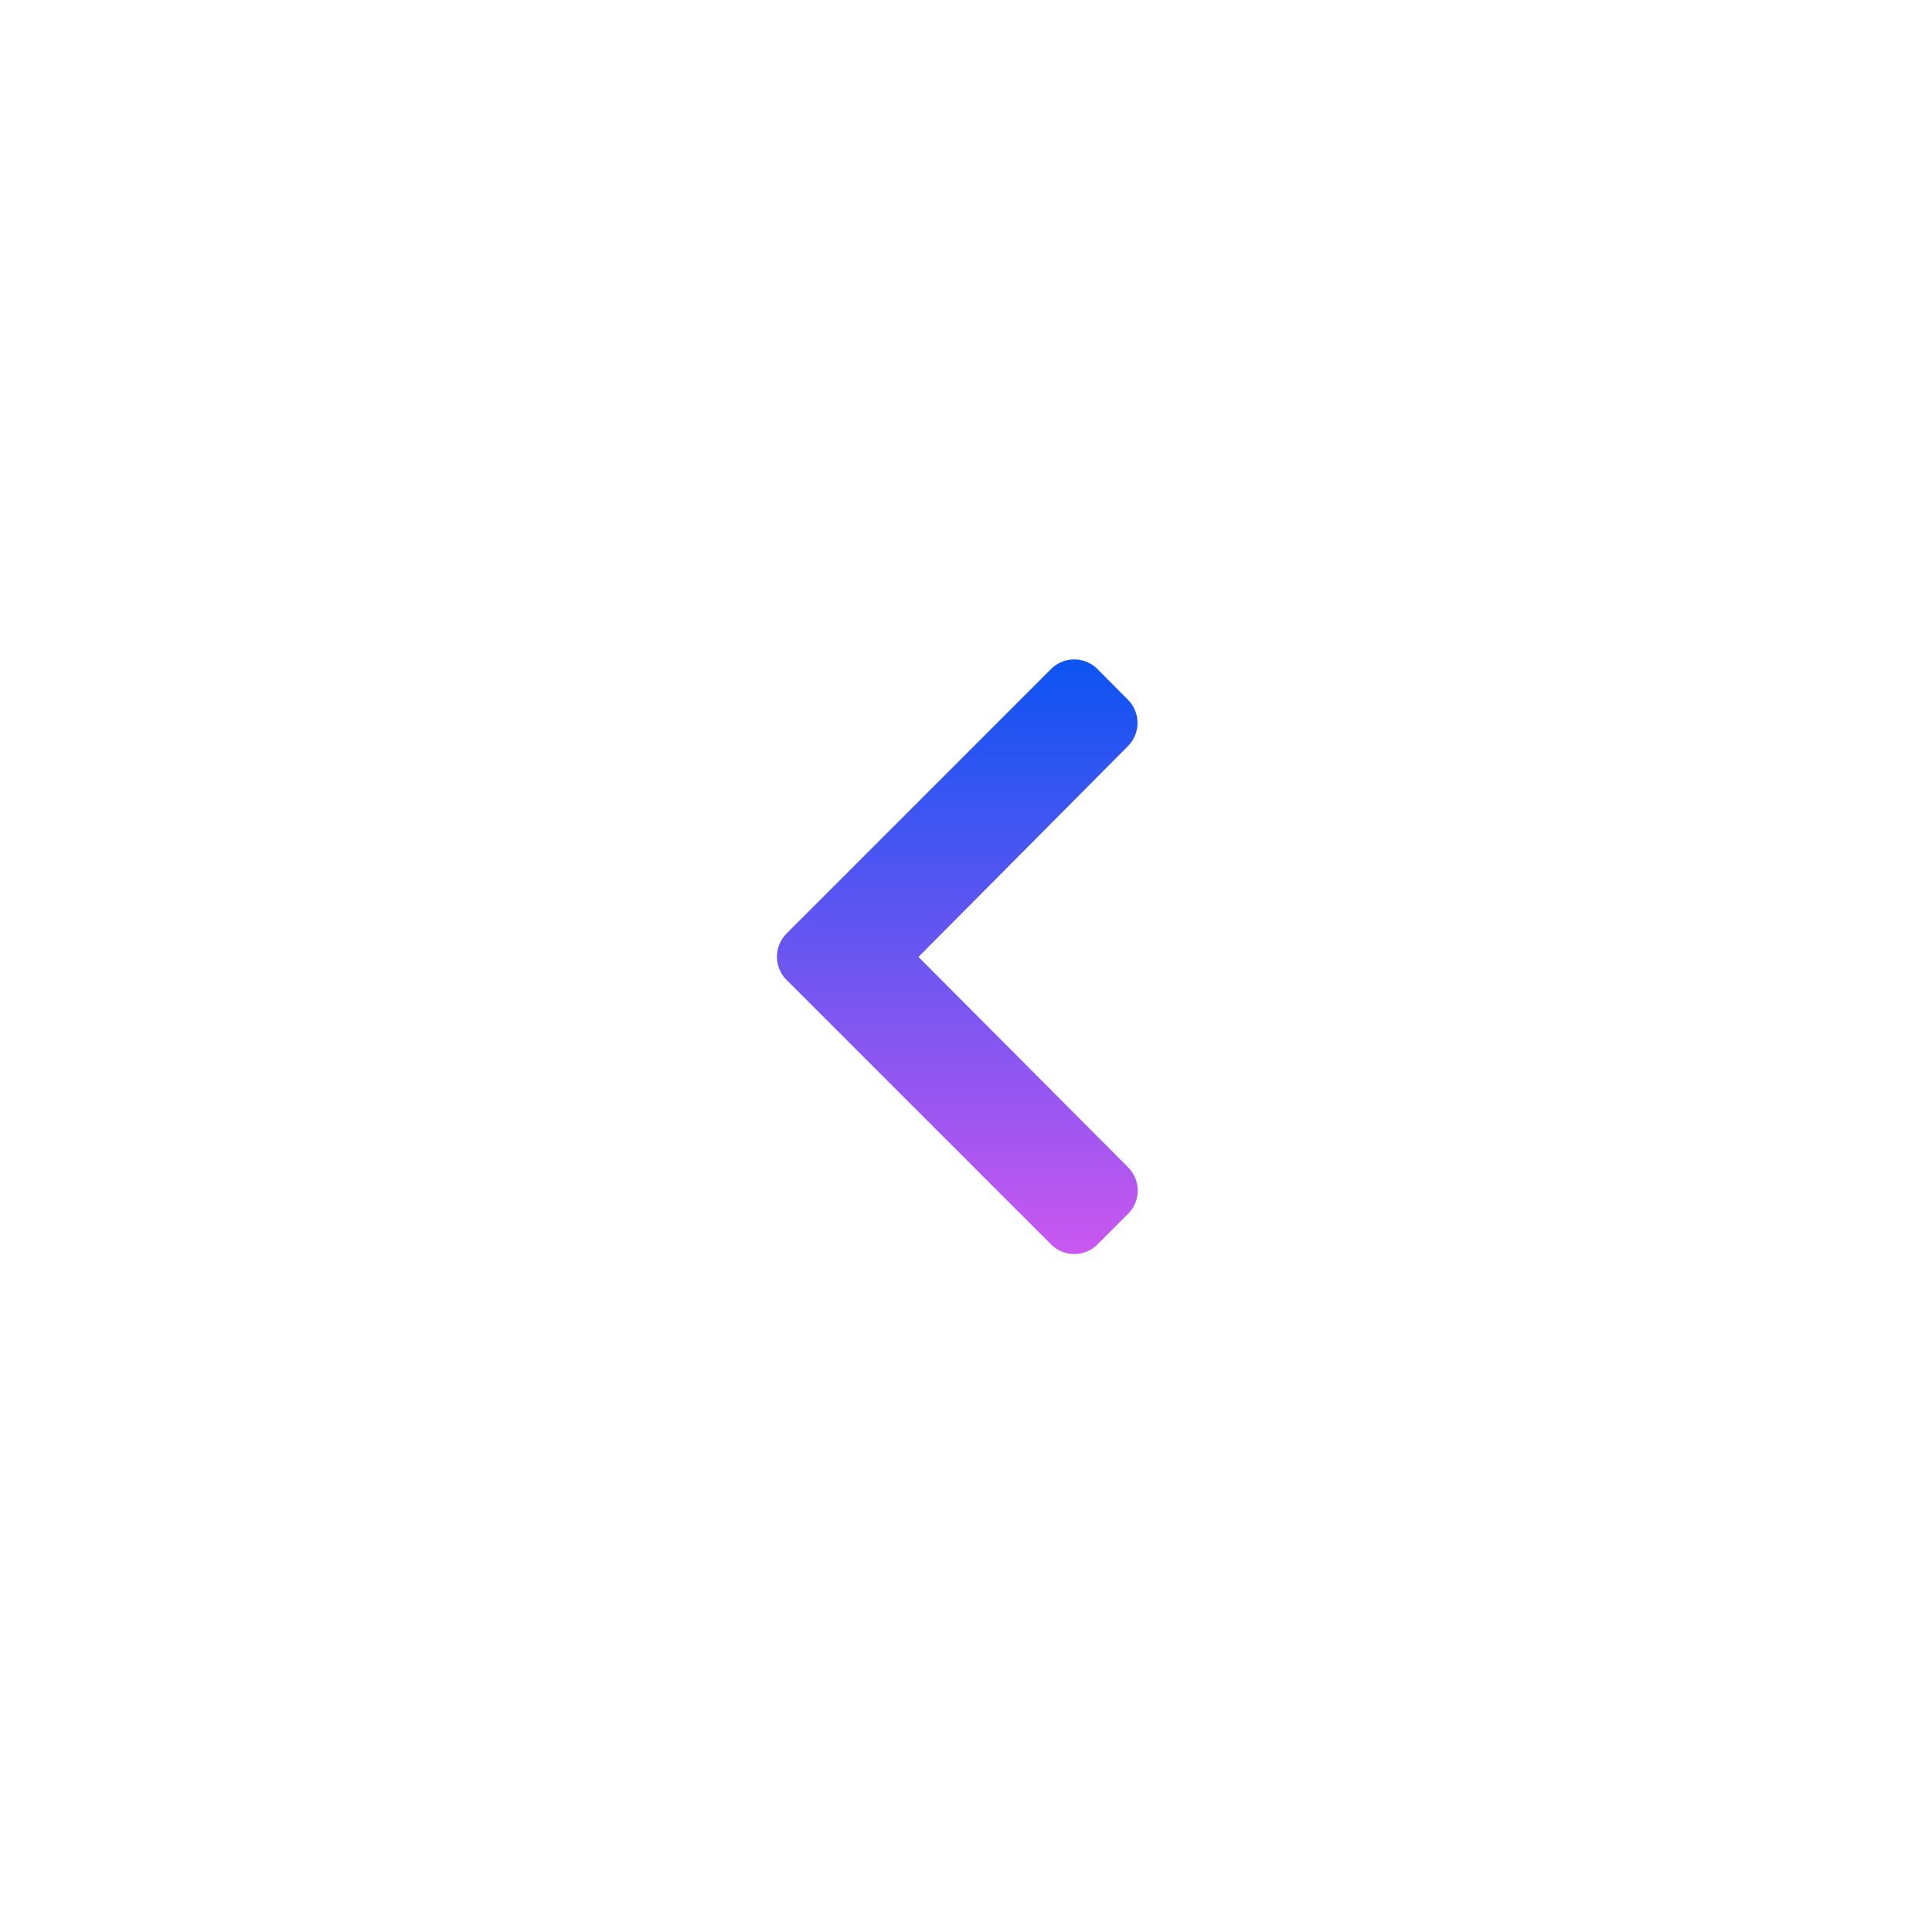
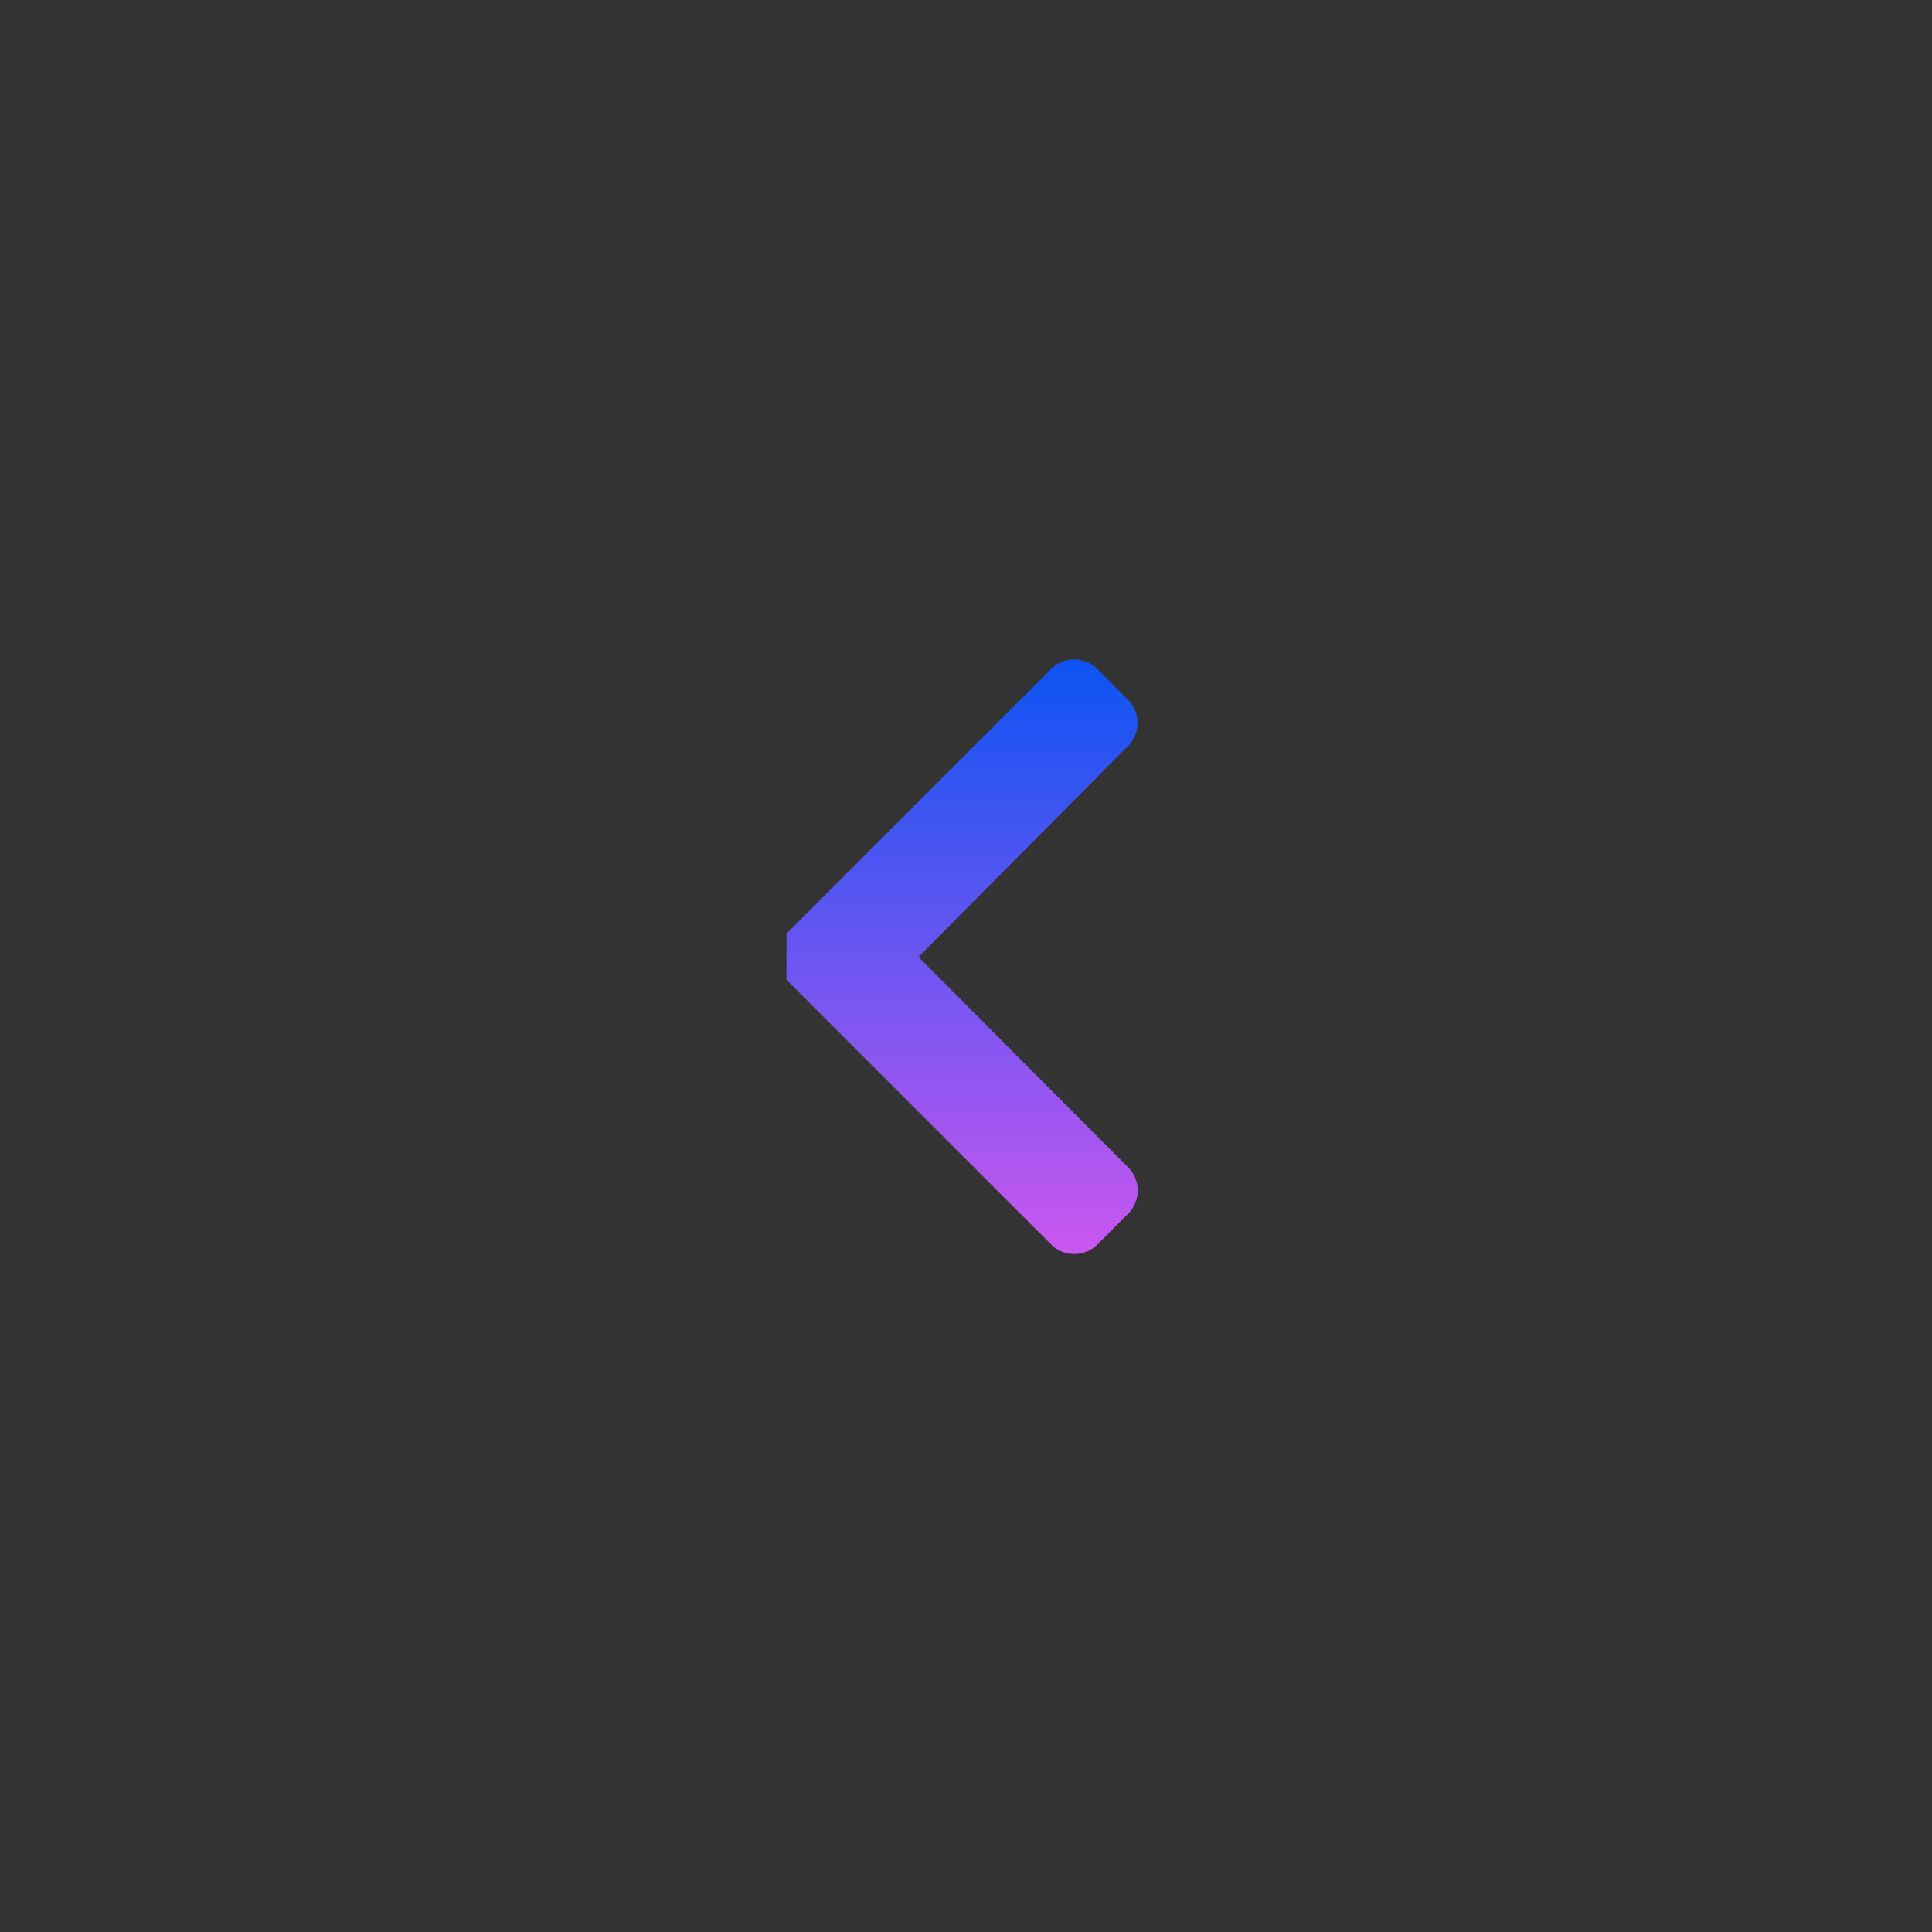
<svg xmlns="http://www.w3.org/2000/svg" width="53" height="53" viewBox="0 0 53 53">
  <rect x="0" y="0" width="53" height="53" fill="#333333" stroke="none" />
  <defs>
    <linearGradient id="linear-gradient" x1="0.5" x2="0.5" y2="1" gradientUnits="objectBoundingBox">
      <stop offset="0" stop-color="#ca57f0" />
      <stop offset="1" stop-color="#0c54f2" />
    </linearGradient>
  </defs>
  <g id="arrow" transform="translate(53 53) rotate(180)">
-     <rect id="Rectangle_1170" data-name="Rectangle 1170" width="53" height="53" fill="#fff" />
-     <path id="Icon_awesome-chevron-right" data-name="Icon awesome-chevron-right" d="M11.571,11.438,4.31,18.7a.9.9,0,0,1-1.268,0L2.2,17.852a.9.9,0,0,1,0-1.266L7.948,10.8,2.194,5.024a.9.9,0,0,1,0-1.266l.847-.847a.9.9,0,0,1,1.268,0l7.26,7.26A.9.9,0,0,1,11.571,11.438Z" transform="translate(19.855 15.949)" fill="url(#linear-gradient)" />
+     <path id="Icon_awesome-chevron-right" data-name="Icon awesome-chevron-right" d="M11.571,11.438,4.31,18.7a.9.9,0,0,1-1.268,0L2.2,17.852a.9.9,0,0,1,0-1.266L7.948,10.8,2.194,5.024a.9.9,0,0,1,0-1.266l.847-.847a.9.9,0,0,1,1.268,0l7.26,7.26Z" transform="translate(19.855 15.949)" fill="url(#linear-gradient)" />
  </g>
</svg>